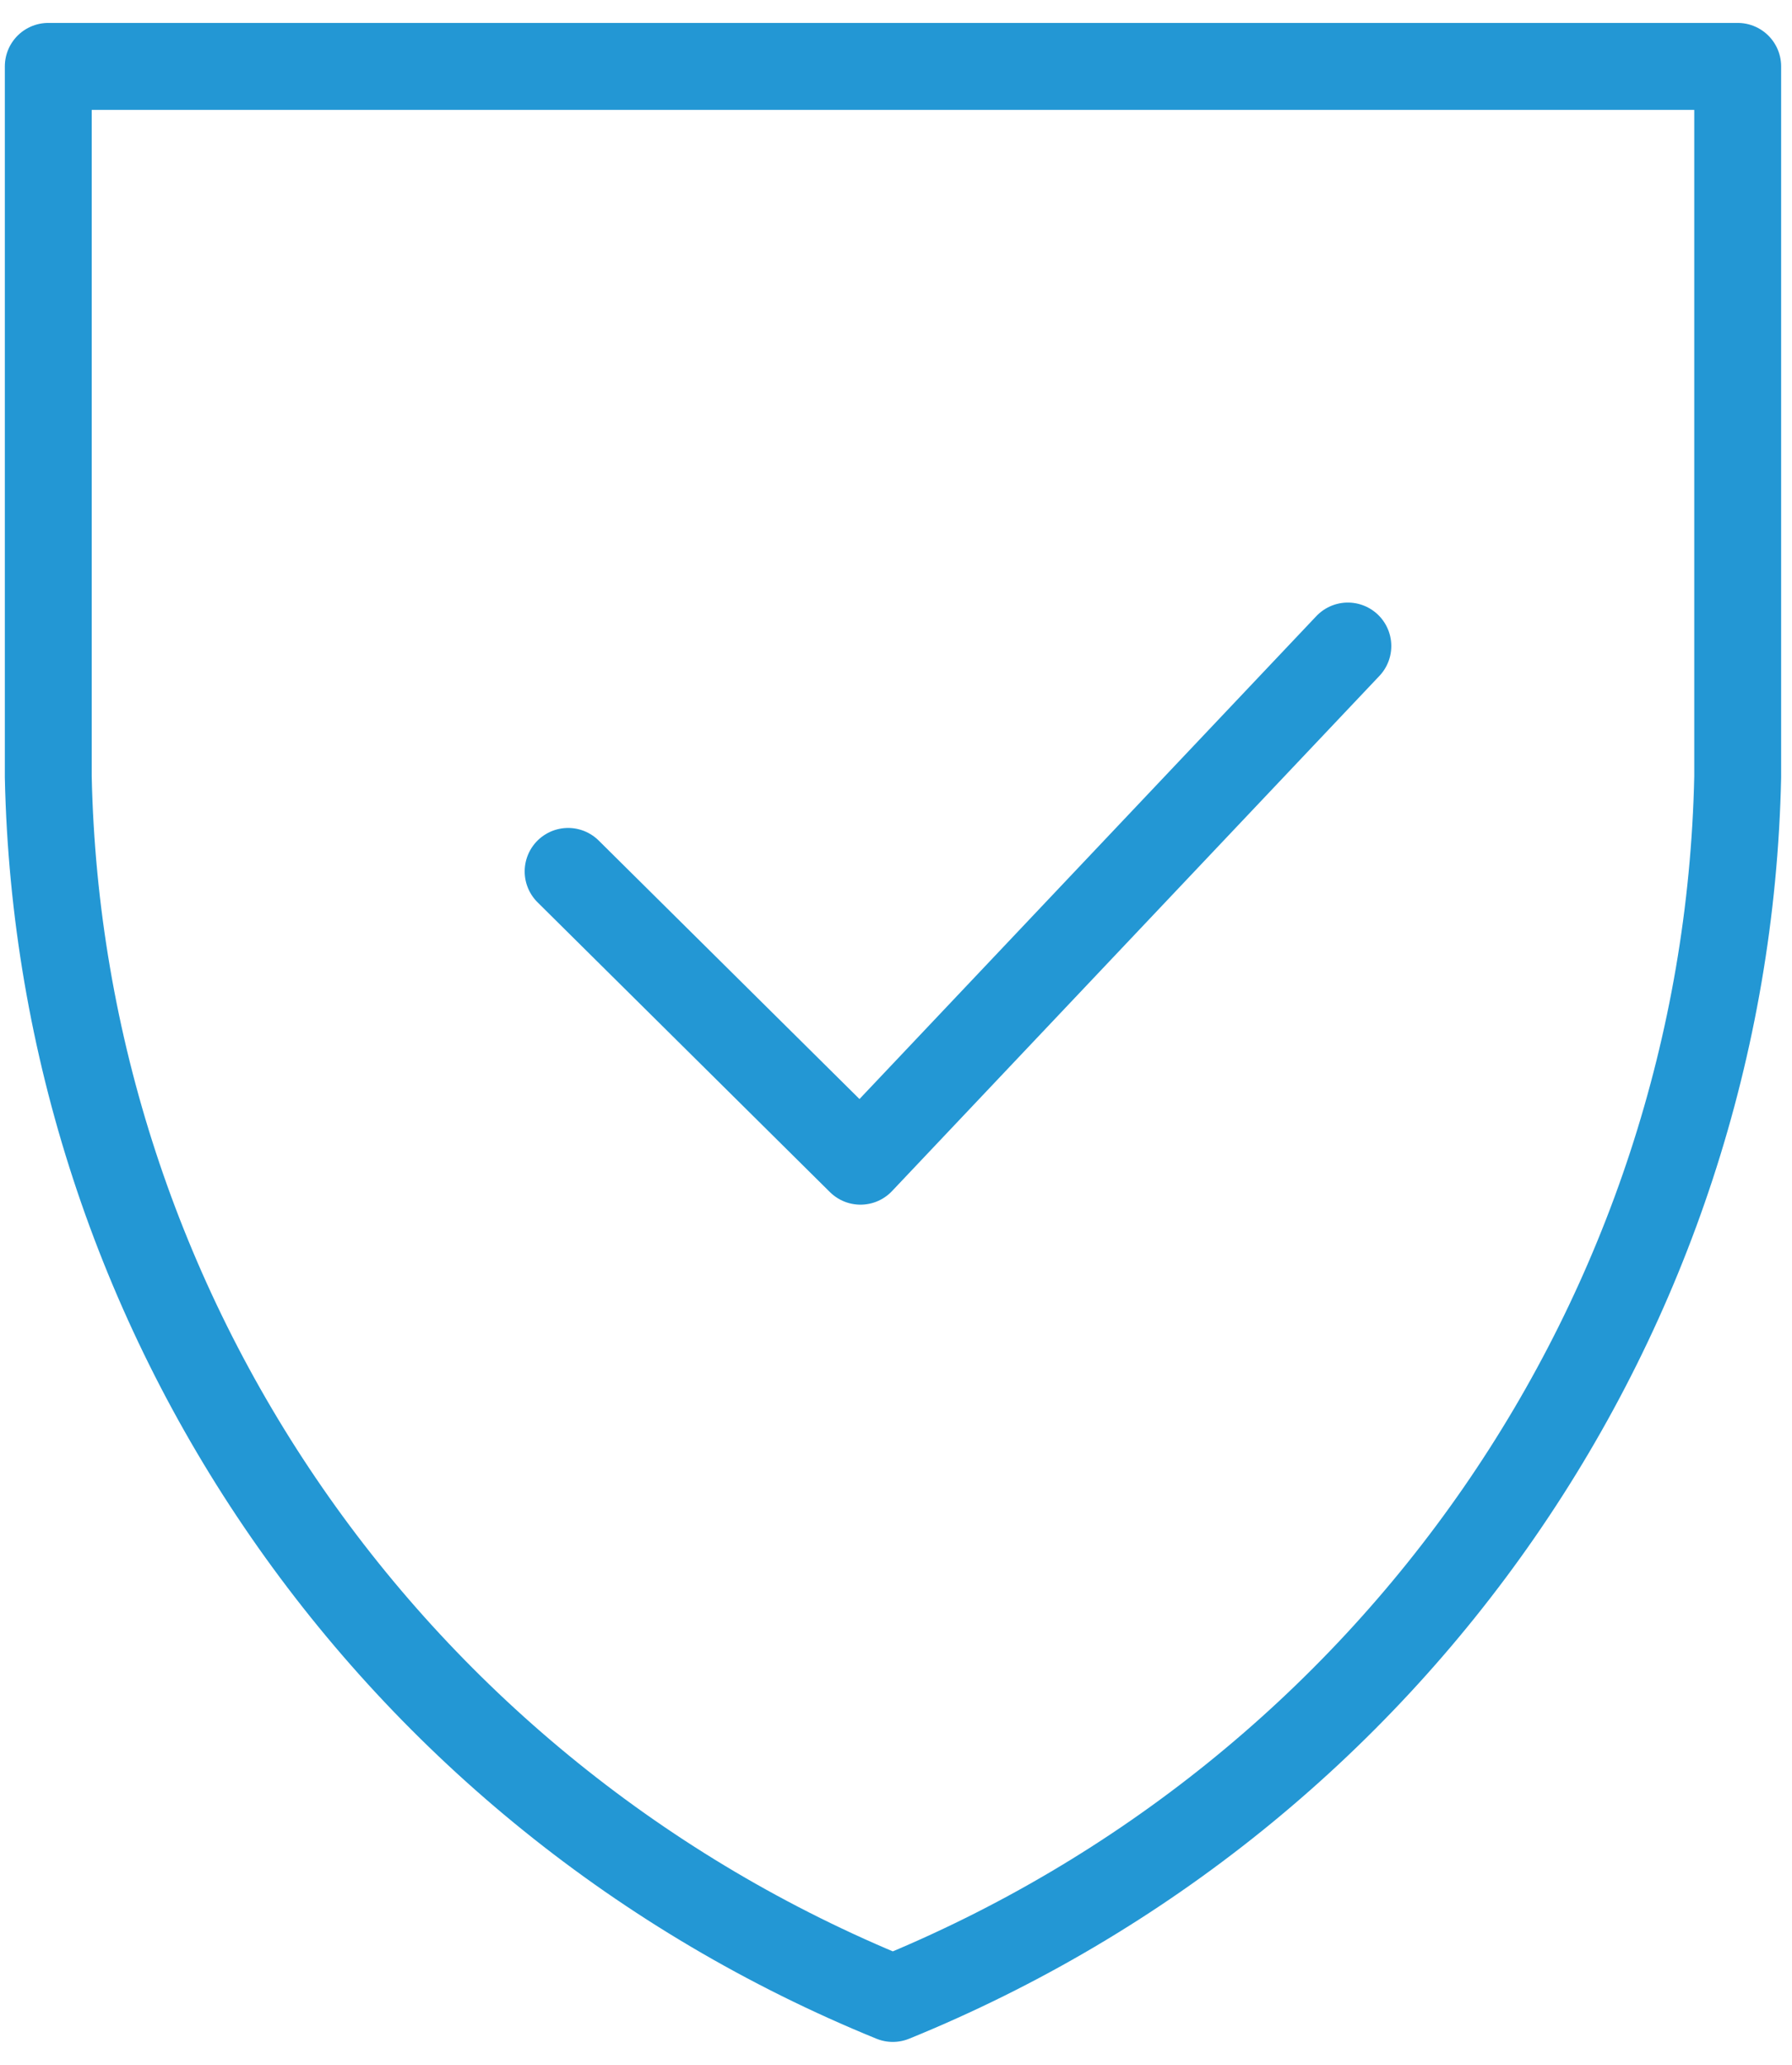
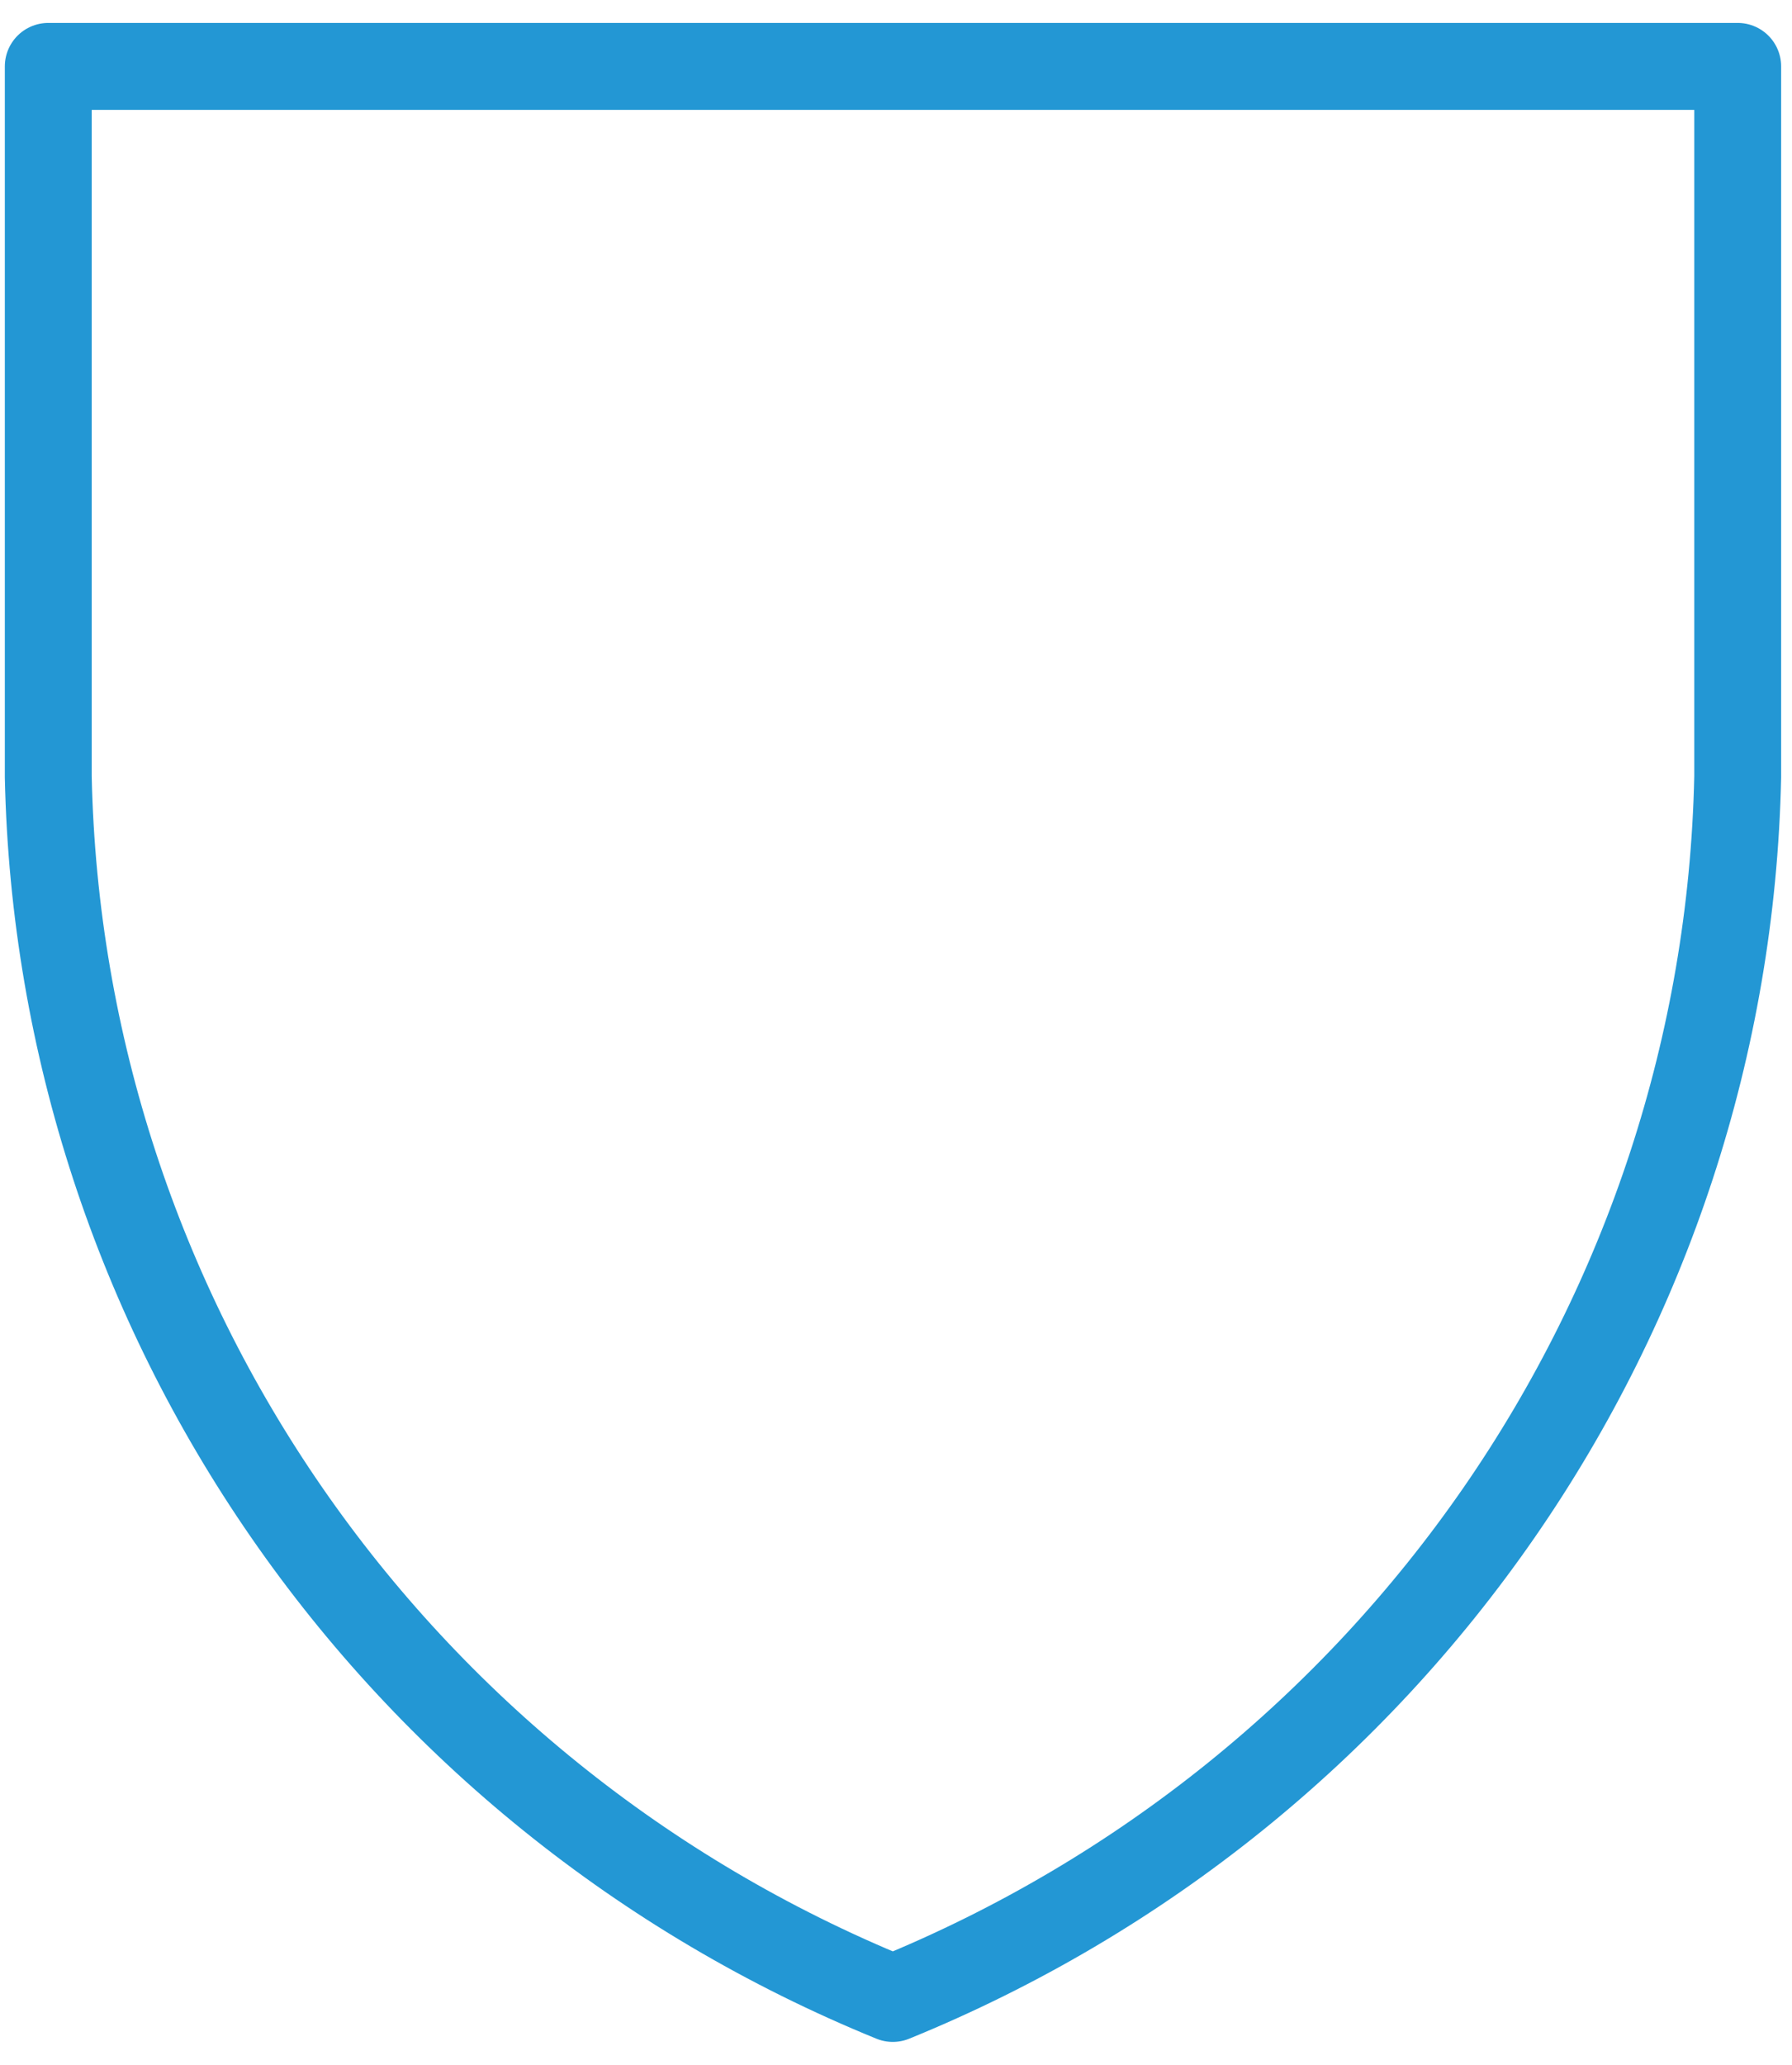
<svg xmlns="http://www.w3.org/2000/svg" width="33px" height="38px" viewBox="0 0 33 38" version="1.1">
  <title>Group 5</title>
  <desc>Created with Sketch.</desc>
  <g id="Solutions,-Cards,-Boleto,-OXXO,-Contato" stroke="none" stroke-width="1" fill="none" fill-rule="evenodd">
    <g id="SOLUTIONS" transform="translate(-1326, -1040)">
      <g id="Group-30" transform="translate(408, 902)" stroke="#2397D4" stroke-linecap="round" stroke-linejoin="round" stroke-width="1.6">
        <g id="Group-21" transform="translate(902, 125)">
          <g id="Group-5" transform="translate(16.889, 14.222)">
-             <path d="M0,0 L31.111,0 L31.111,13.075 C30.9,22.967 24.791,31.794 15.552,35.556 C6.316,31.792 0.209,22.965 0,13.075 L0,0 Z" id="Stroke-1" />
-             <polyline id="Stroke-3" points="9.573 14.815 14.957 20.148 23.932 10.667" />
+             <path d="M0,0 L31.111,0 L31.111,13.075 C30.9,22.967 24.791,31.794 15.552,35.556 C6.316,31.792 0.209,22.965 0,13.075 Z" id="Stroke-1" />
          </g>
        </g>
      </g>
      <g id="Page" />
      <g id="Page" />
      <g id="Page">
        <g />
      </g>
    </g>
    <g id="Page" />
  </g>
</svg>